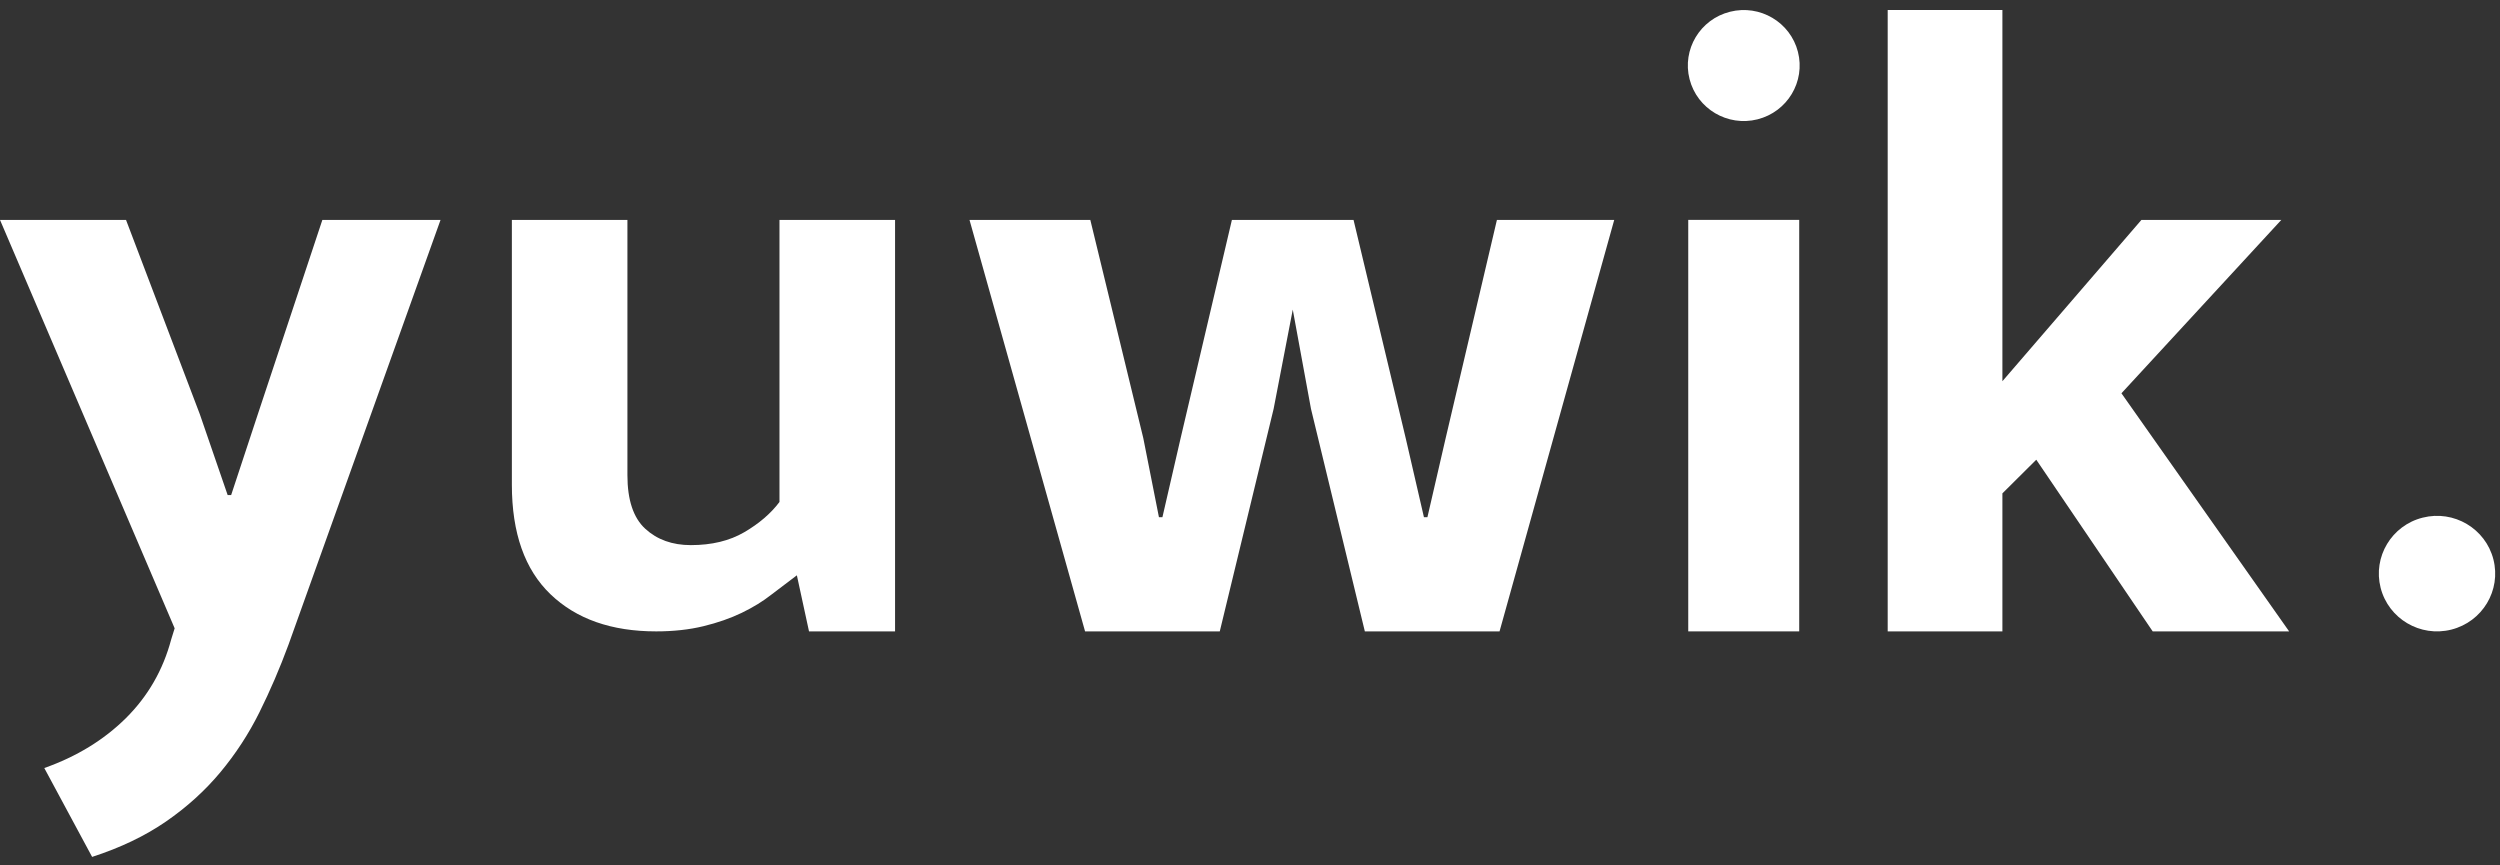
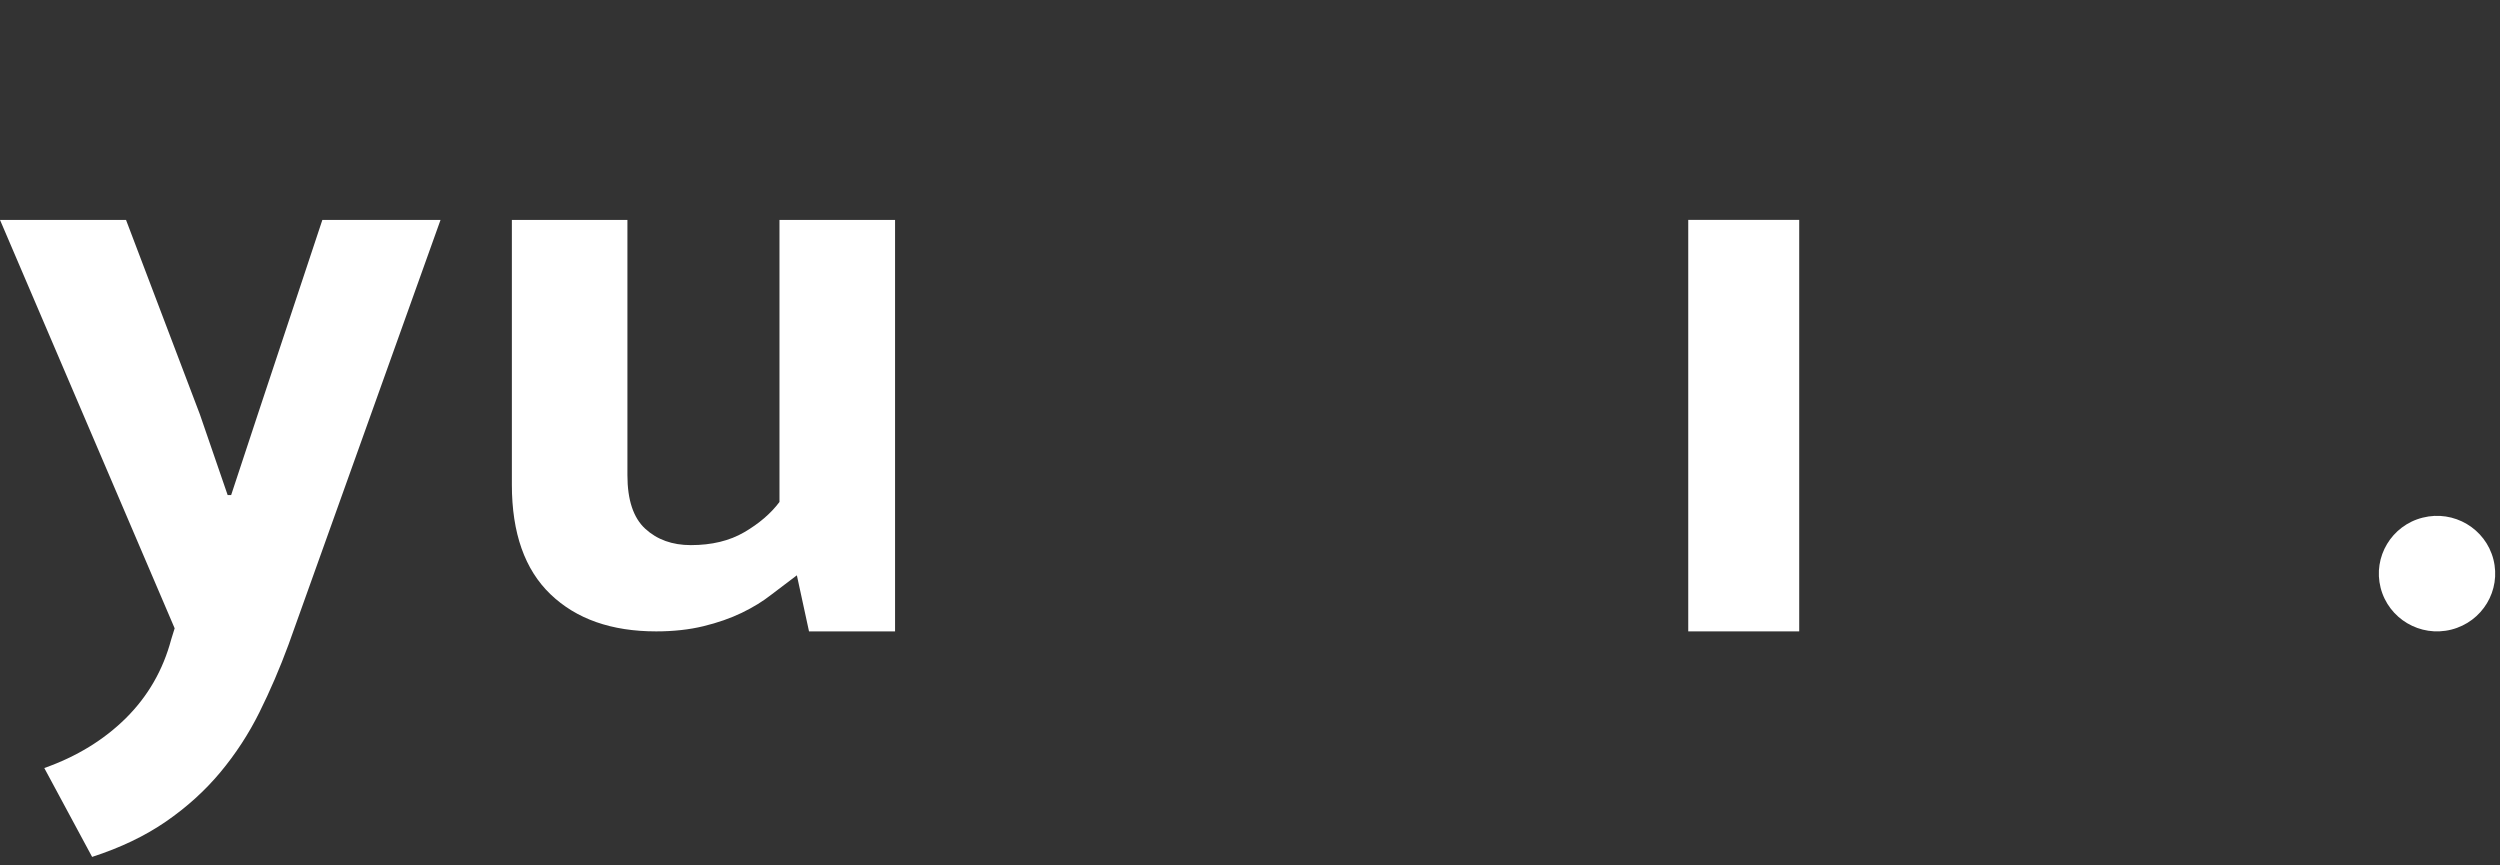
<svg xmlns="http://www.w3.org/2000/svg" width="130px" height="45px" viewBox="0 0 130 45" version="1.1">
  <rect x="0" y="0" width="130" height="45" fill="#333333" stroke="none" />
  <title>Logo</title>
  <g id="01_Landing" stroke="none" stroke-width="1" fill="none" fill-rule="evenodd">
    <g id="01_Home" transform="translate(-160, -40)" fill="#FFFFFF">
      <g id="Logo" transform="translate(160, 40)">
        <path d="M40.105,30.926 C39.668,31.27 39.157,31.584 38.569,31.868 C37.981,32.151 37.318,32.383 36.58,32.562 C35.841,32.742 35.021,32.832 34.118,32.832 C31.798,32.832 29.968,32.189 28.627,30.903 C27.287,29.617 26.617,27.718 26.617,25.206 L26.617,11.435 L32.626,11.435 L32.626,24.712 C32.626,25.998 32.935,26.926 33.552,27.494 C34.169,28.062 34.96,28.346 35.924,28.346 C37.01,28.346 37.936,28.123 38.704,27.674 C39.472,27.225 40.082,26.702 40.533,26.103 L40.533,11.435 L46.543,11.435 L46.543,32.833 L42.069,32.833 L41.437,29.916" id="Fill-1" />
-         <polygon id="Fill-3" points="50.414 11.435 56.696 11.435 59.451 22.782 60.265 26.895 60.446 26.895 61.393 22.782 64.059 11.435 70.384 11.435 73.096 22.782 74.045 26.895 74.226 26.895 75.175 22.782 77.84 11.435 83.94 11.435 77.976 32.833 70.972 32.833 68.171 21.258 67.224 16.1 66.229 21.258 63.428 32.833 56.424 32.833" />
-         <polygon id="Fill-4" points="98.16 0.521 98.16 32.832 104.125 32.832 104.125 25.655 105.886 23.905 111.94 32.832 119.035 32.832 110.315 20.451 118.629 11.435 111.354 11.435 104.125 19.823 104.125 0.521" />
        <path d="M0,11.435 L6.553,11.435 L10.393,21.545 L11.838,25.743 L12.02,25.743 L13.42,21.501 L16.763,11.435 L22.908,11.435 L15.002,33.523 C14.55,34.75 14.045,35.923 13.487,37.046 C12.929,38.168 12.252,39.205 11.454,40.163 C10.655,41.119 9.714,41.973 8.63,42.72 C7.546,43.468 6.266,44.081 4.79,44.559 L2.303,39.938 C3.991,39.34 5.406,38.474 6.553,37.337 C7.695,36.2 8.479,34.839 8.901,33.255 L9.082,32.672 L0,11.435 Z" id="Fill-5" />
        <path d="M123.792,30.565 C123.383,28.956 124.363,27.322 125.982,26.917 C127.601,26.508 129.247,27.483 129.657,29.089 C130.068,30.698 129.088,32.331 127.467,32.74 C125.848,33.147 124.203,32.173 123.792,30.565" id="Fill-8" />
-         <path d="M87.857,4.116 C87.462,2.572 88.404,1.001 89.961,0.611 C91.518,0.219 93.1,1.154 93.493,2.698 C93.887,4.244 92.946,5.814 91.388,6.206 C89.832,6.596 88.252,5.661 87.857,4.116" id="Fill-10" />
        <polygon id="Fill-13" points="87.789 32.832 93.559 32.832 93.559 11.434 87.789 11.434" />
      </g>
    </g>
  </g>
</svg>